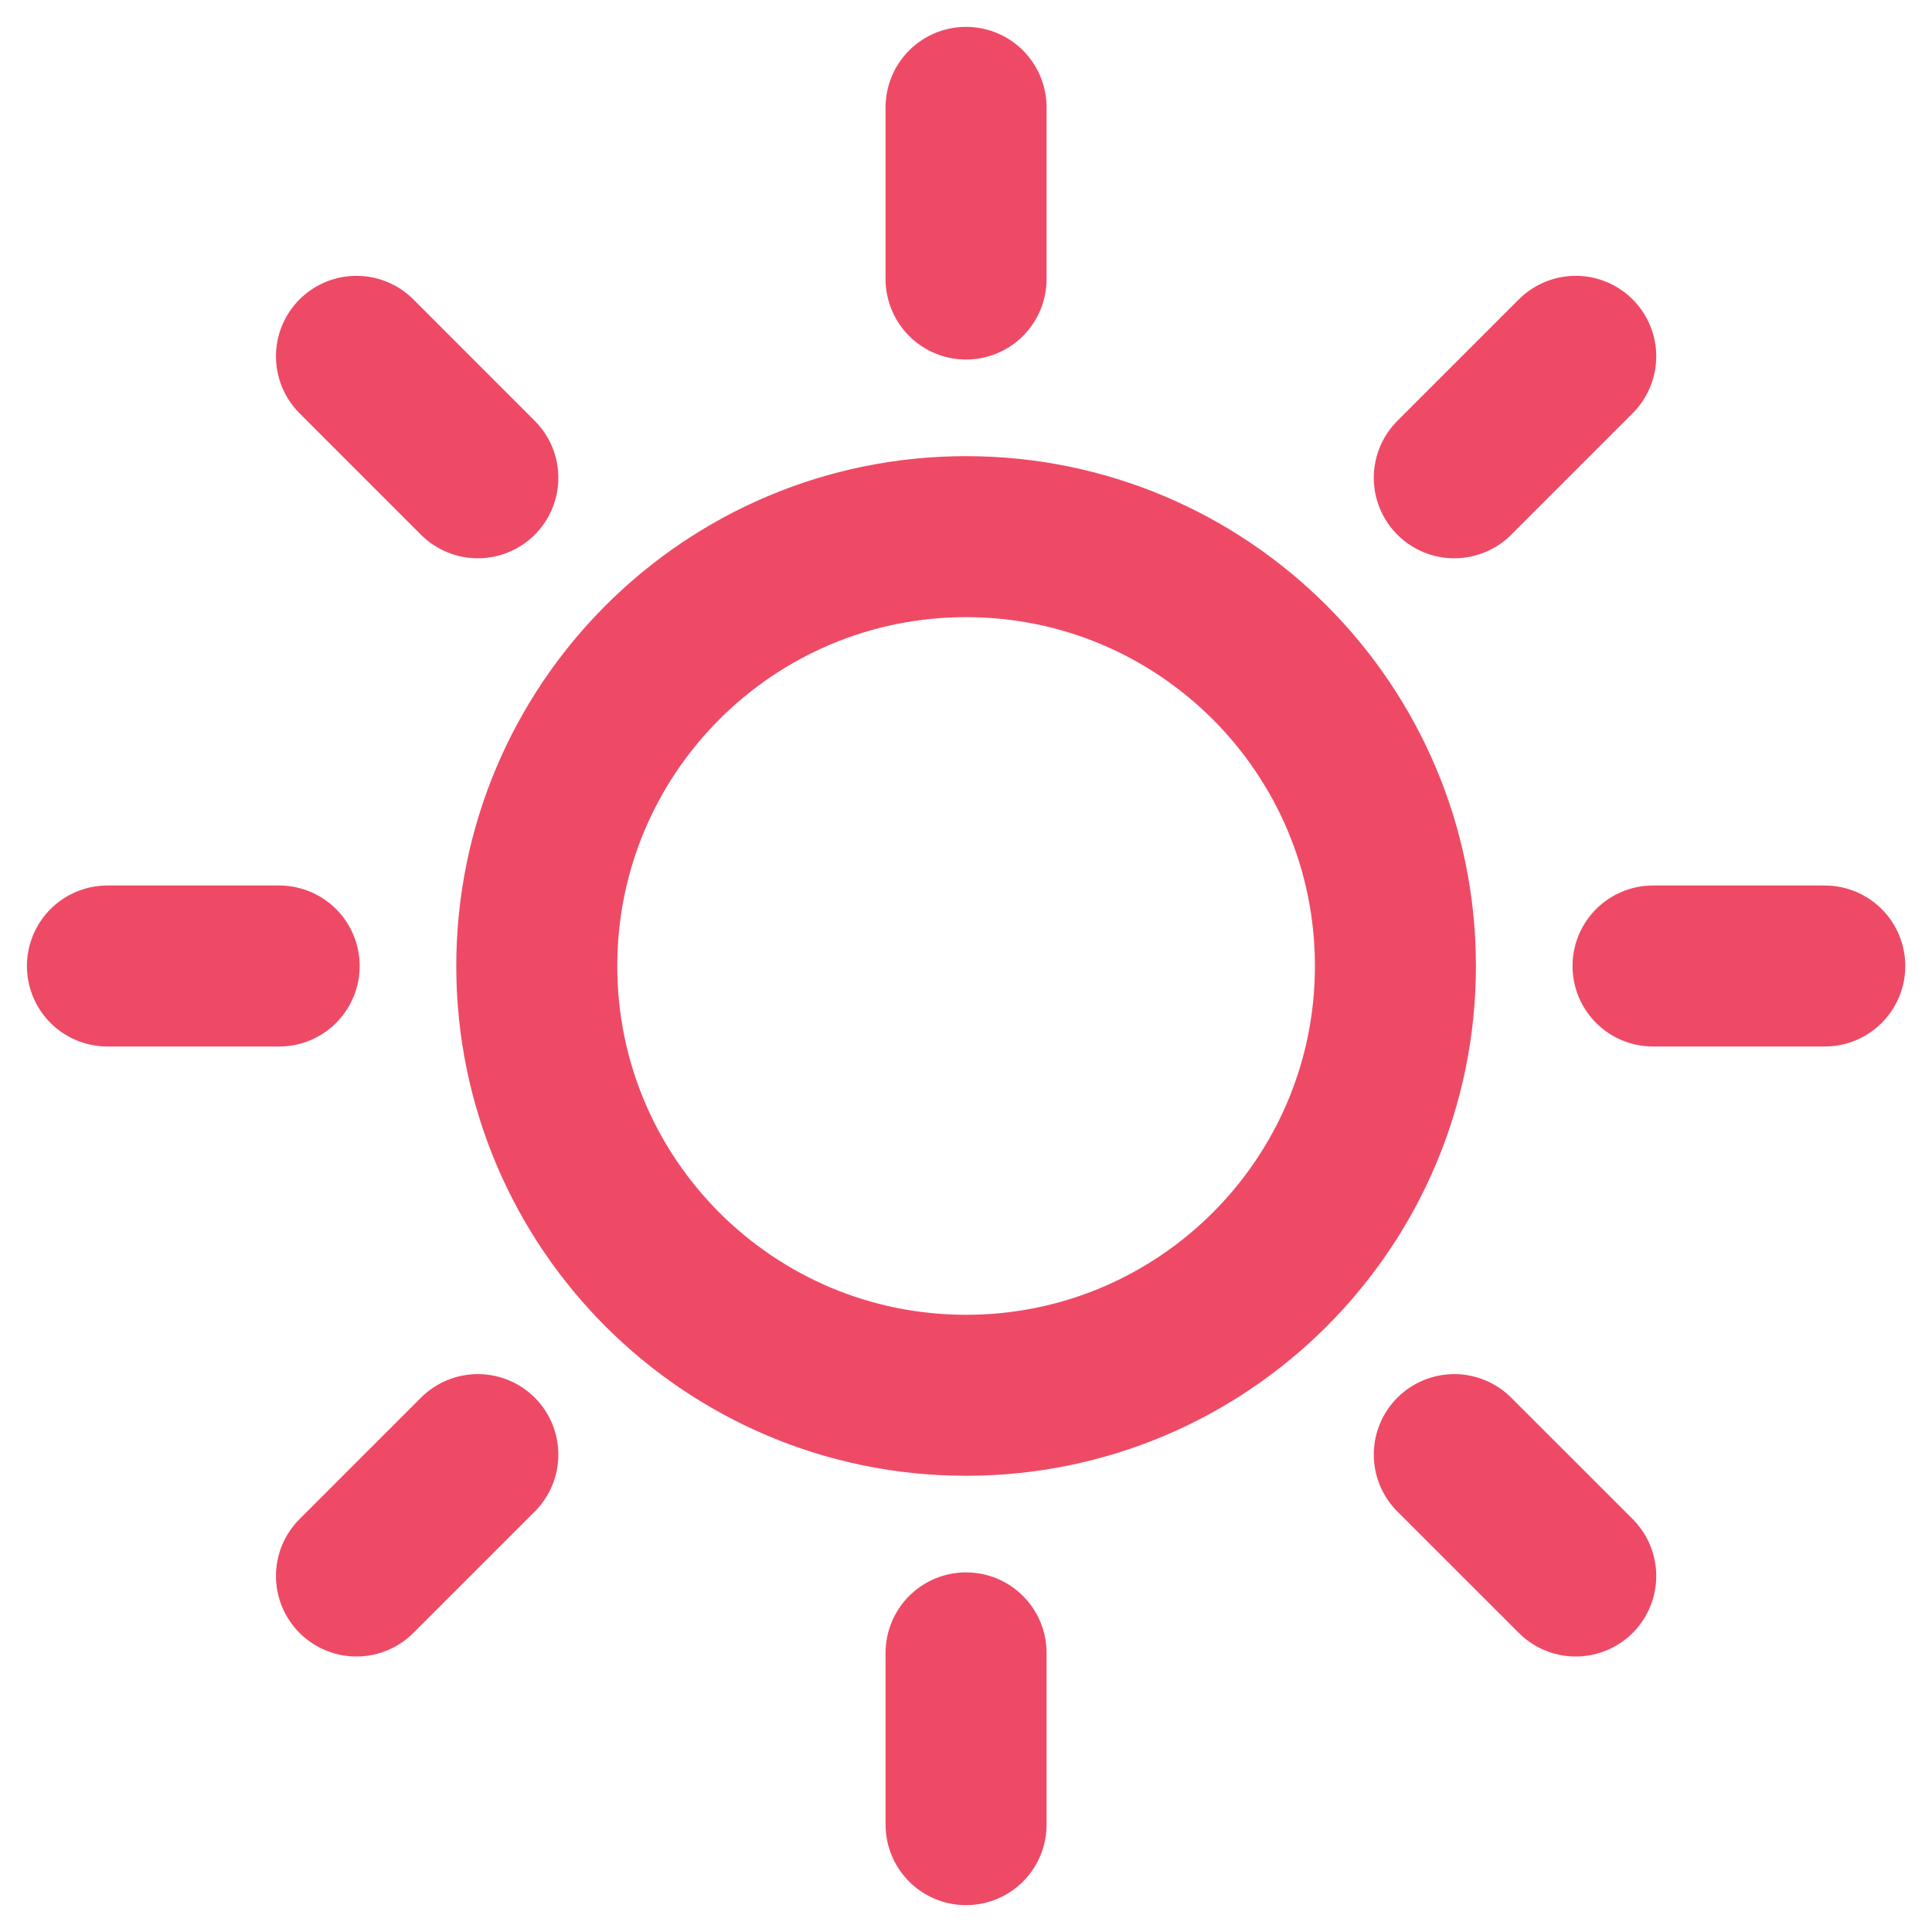
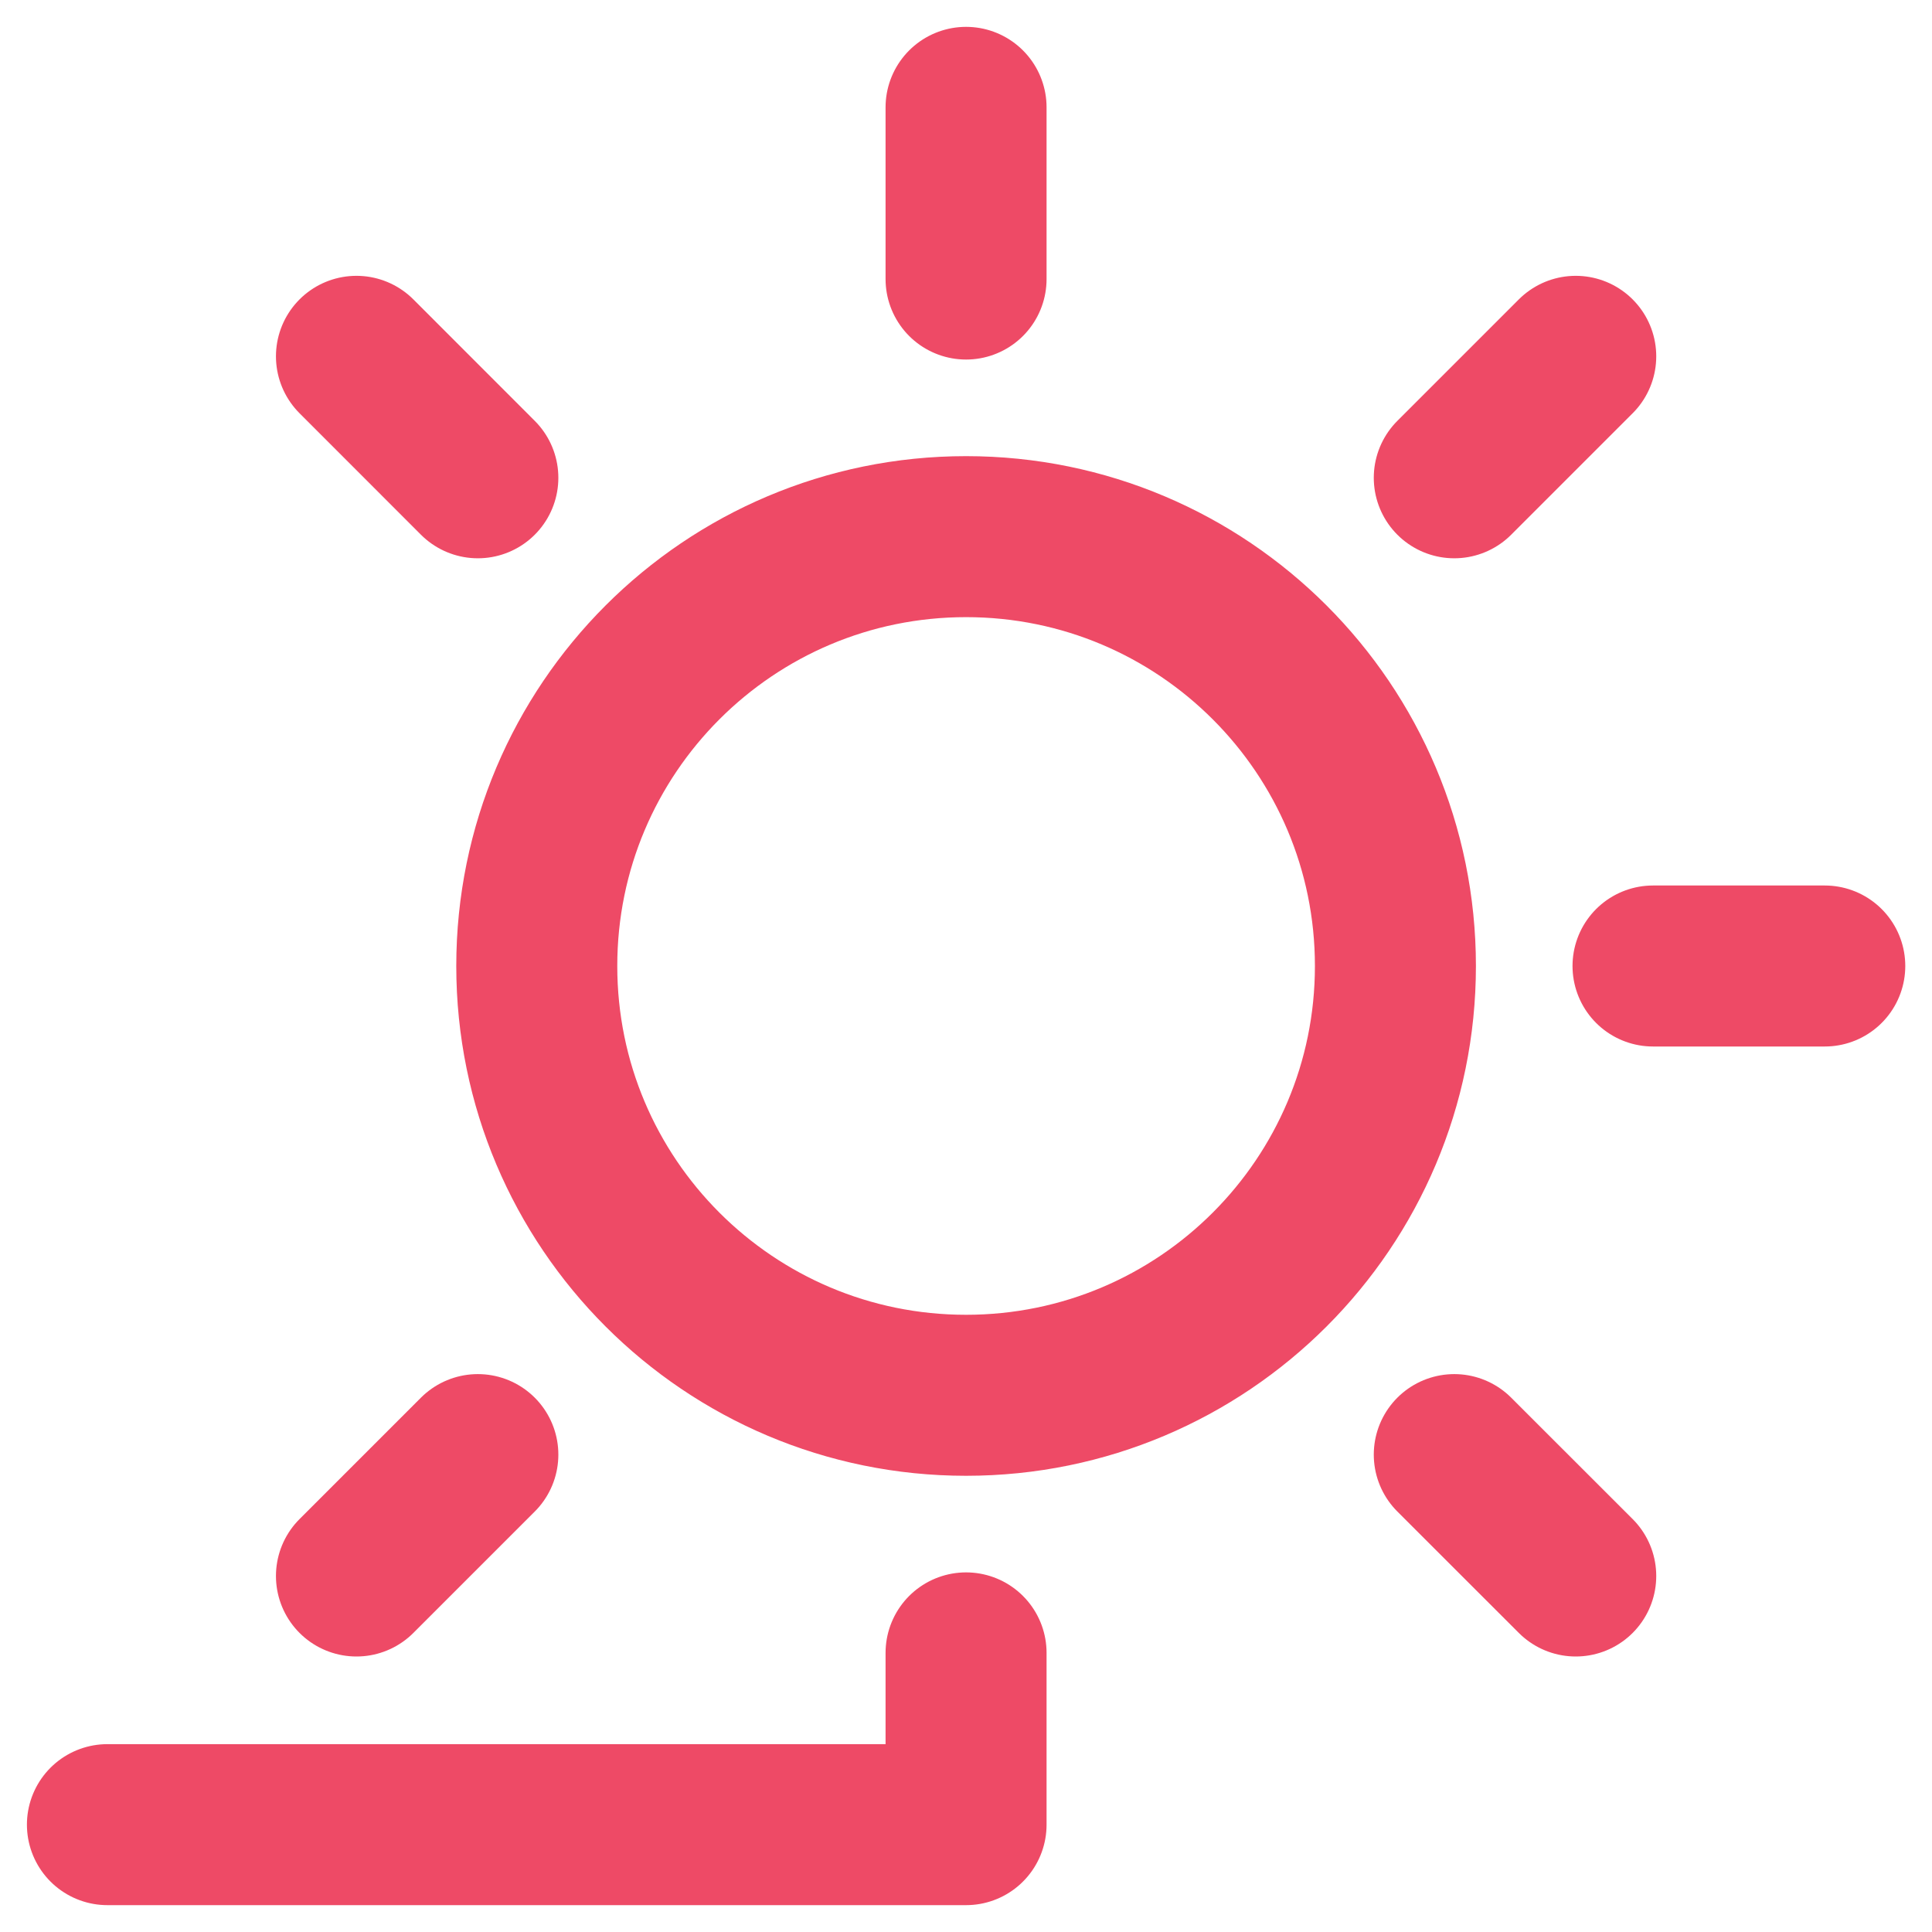
<svg xmlns="http://www.w3.org/2000/svg" width="30" height="30" viewBox="0 0 30 30" fill="none">
-   <path d="M15.001 1.667V4.333M15.001 25.666V28.333M4.335 15H1.668M7.42 7.419L5.535 5.533M22.582 7.419L24.468 5.533M7.42 22.587L5.535 24.472M22.582 22.587L24.468 24.472M28.335 15H25.668M21.668 15C21.668 18.682 18.683 21.666 15.001 21.666C11.319 21.666 8.335 18.682 8.335 15C8.335 11.318 11.319 8.333 15.001 8.333C18.683 8.333 21.668 11.318 21.668 15Z" stroke="#EE4A66" stroke-width="2.5" stroke-linecap="round" stroke-linejoin="round" />
+   <path d="M15.001 1.667V4.333M15.001 25.666V28.333H1.668M7.42 7.419L5.535 5.533M22.582 7.419L24.468 5.533M7.42 22.587L5.535 24.472M22.582 22.587L24.468 24.472M28.335 15H25.668M21.668 15C21.668 18.682 18.683 21.666 15.001 21.666C11.319 21.666 8.335 18.682 8.335 15C8.335 11.318 11.319 8.333 15.001 8.333C18.683 8.333 21.668 11.318 21.668 15Z" stroke="#EE4A66" stroke-width="2.5" stroke-linecap="round" stroke-linejoin="round" />
</svg>